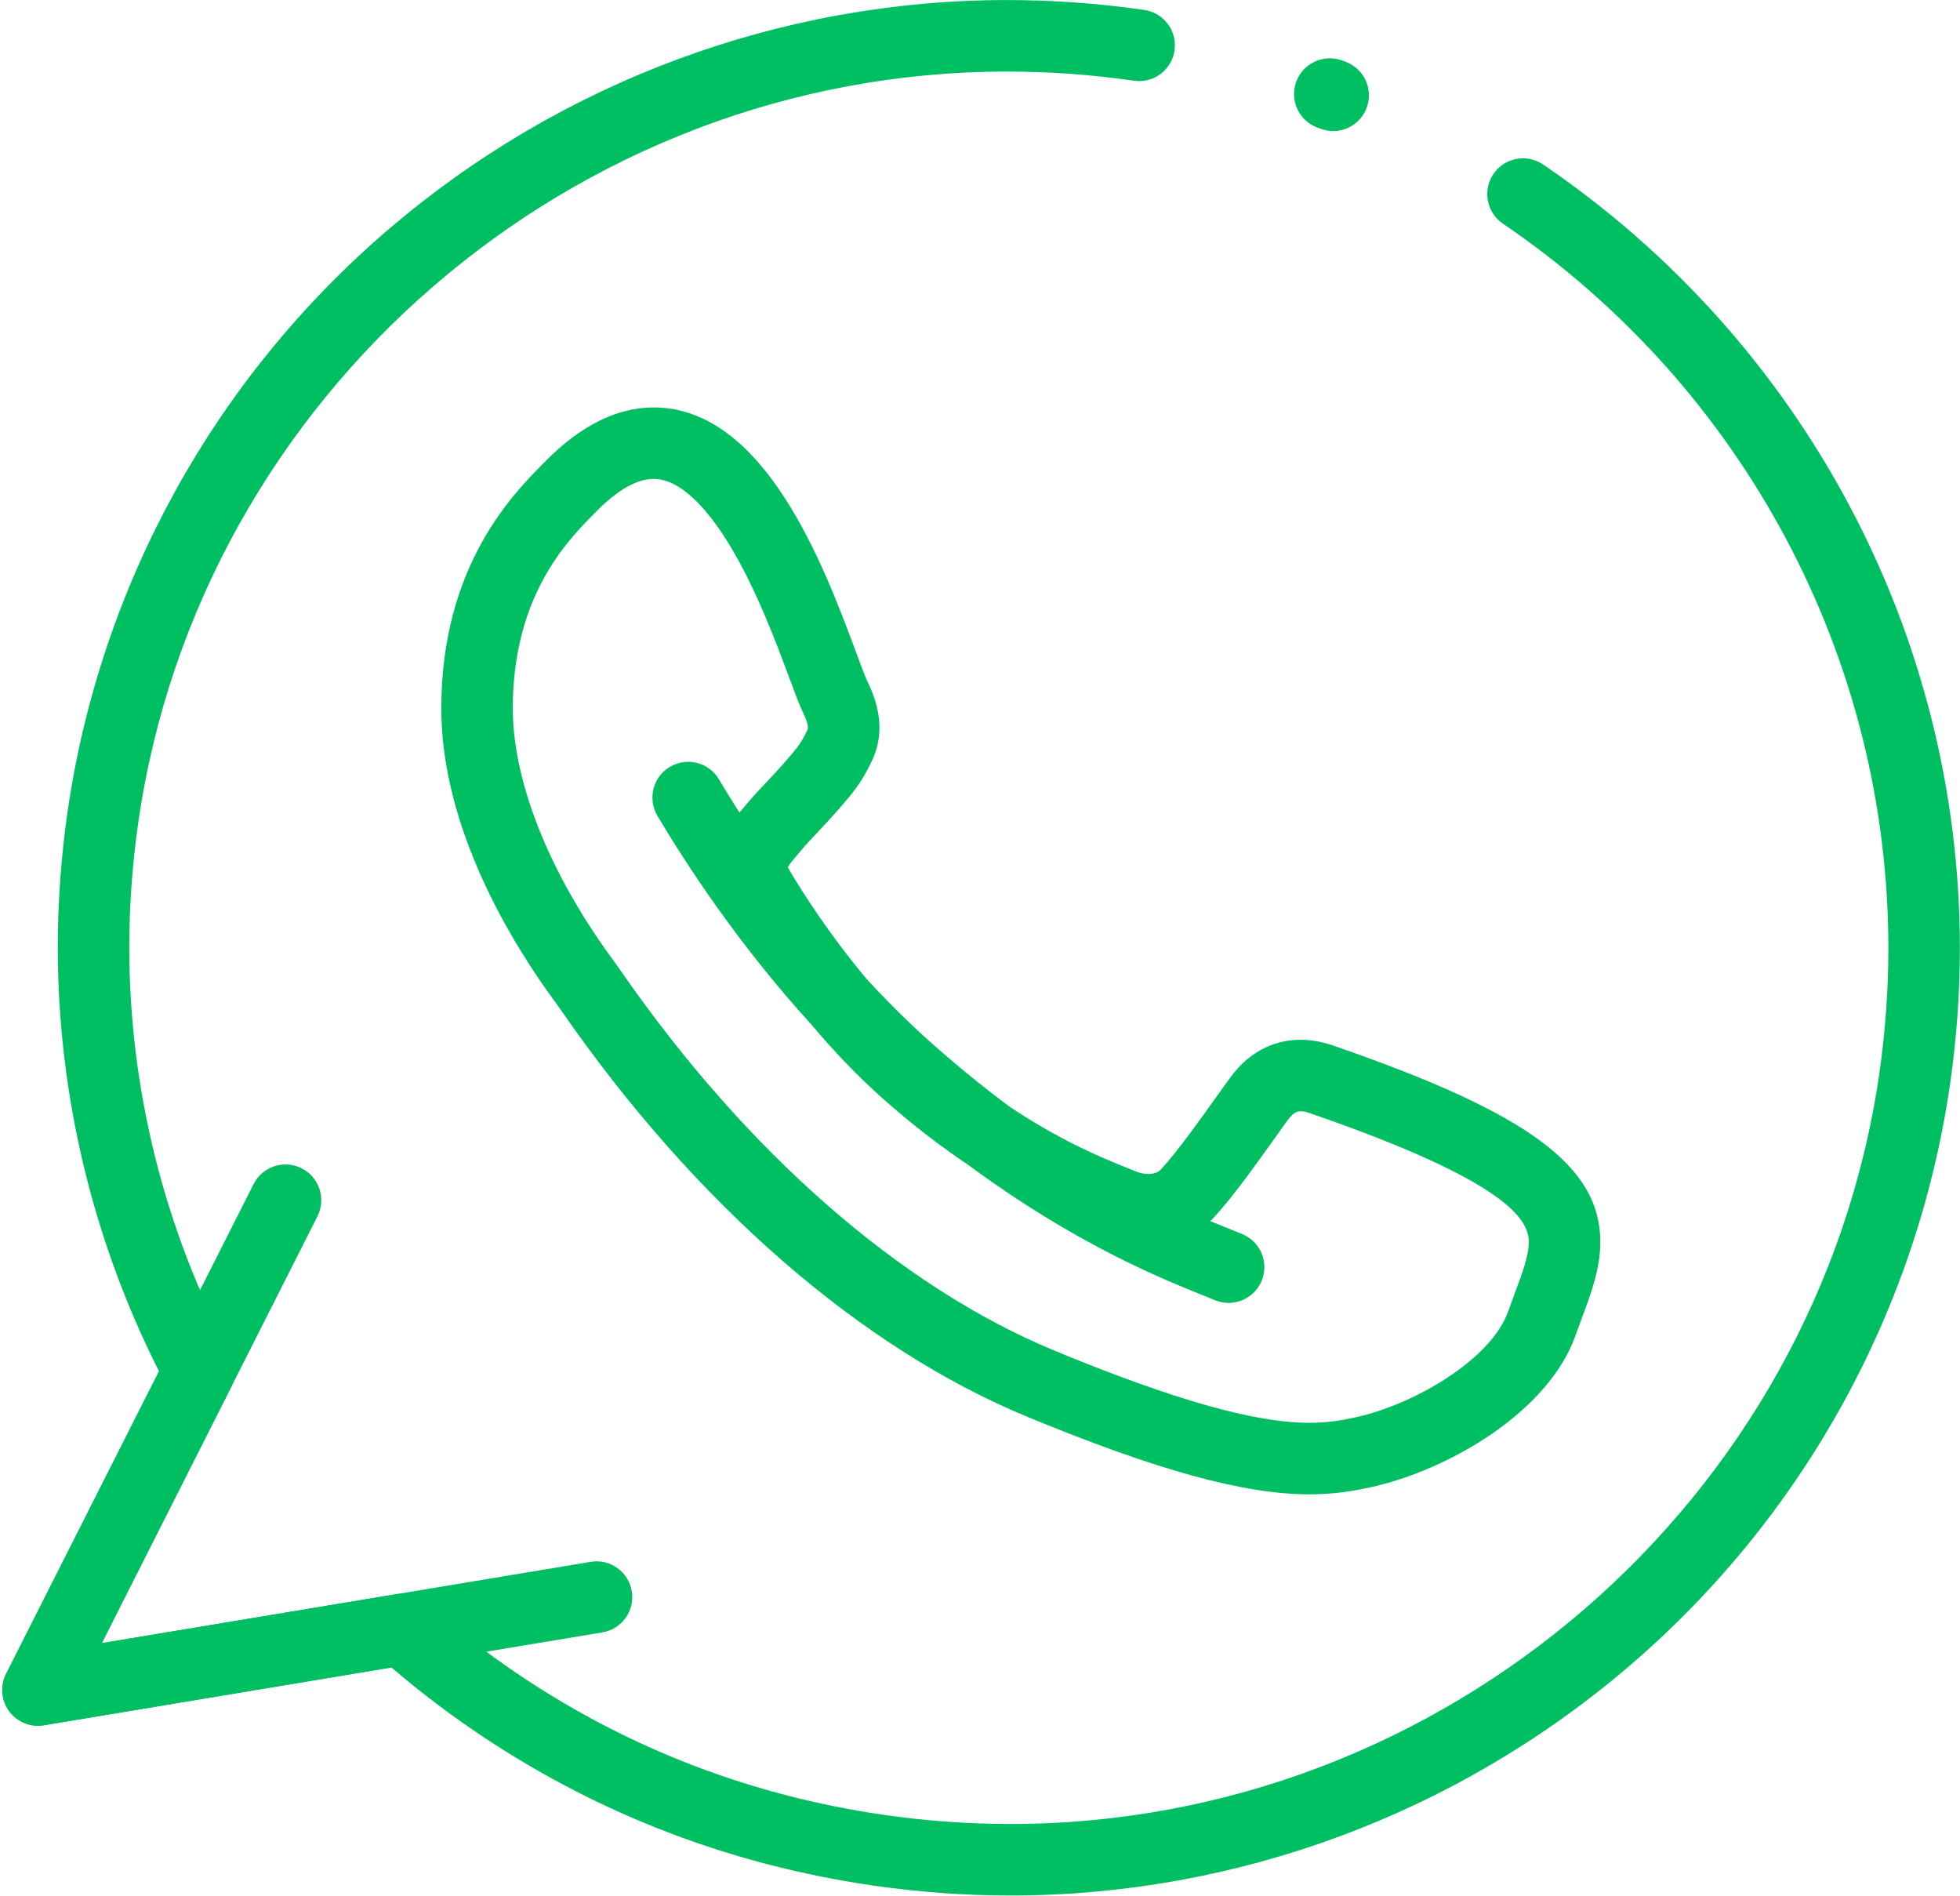
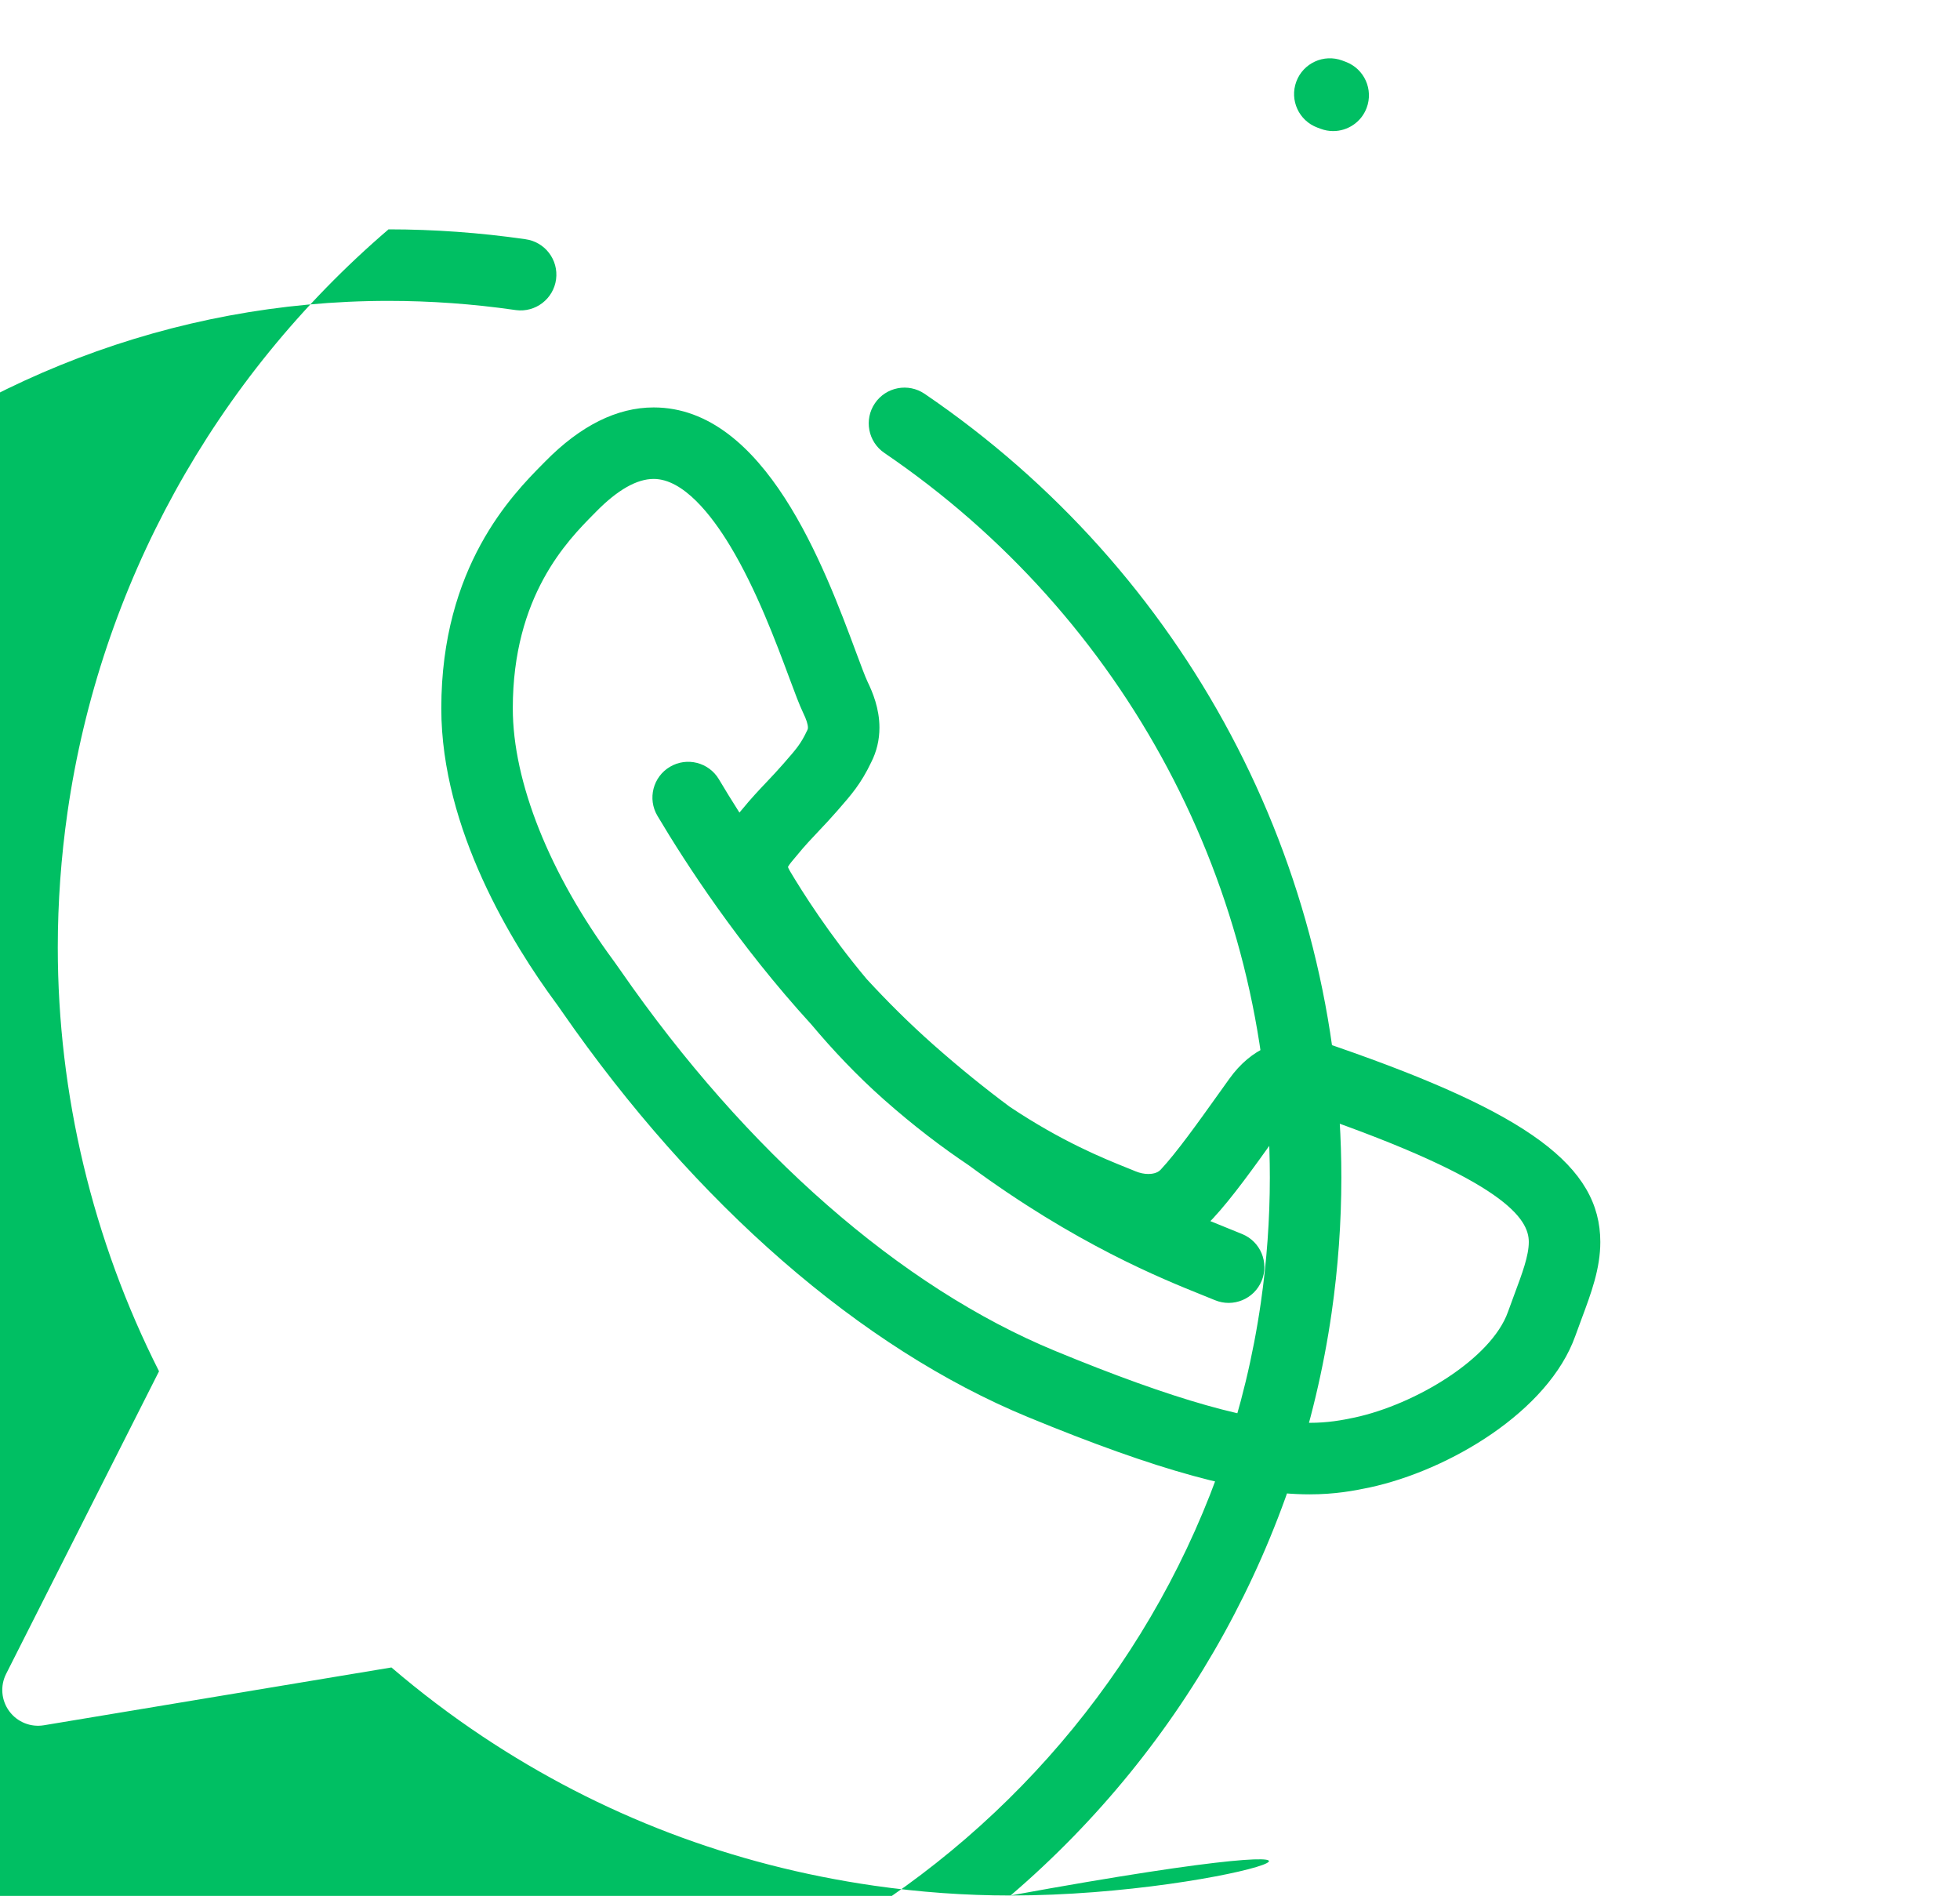
<svg xmlns="http://www.w3.org/2000/svg" fill="#000000" height="530" preserveAspectRatio="xMidYMid meet" version="1" viewBox="25.6 35.0 548.2 530.1" width="548" zoomAndPan="magnify">
  <g>
    <g>
      <g id="change1_2">
-         <path d="M308.25,565.033c-12.692,0-25.542-0.924-38.193-2.746c-39.623-5.705-76.436-19.729-109.416-41.684l0,0 l0,0c-8.857-5.896-17.437-12.392-25.56-19.343l-97.203,16.166c-3.72,0.621-7.467-0.905-9.698-3.942 c-2.232-3.035-2.567-7.068-0.867-10.433l42.765-84.617c-18.54-36.637-28.316-77.495-28.316-118.517 c0-12.576,0.915-25.305,2.719-37.832c9.124-63.35,41.011-121.234,89.79-162.993c48.305-41.353,109.743-64.127,172.997-64.127 c12.683,0,25.524,0.922,38.17,2.741c0.021,0.004,0.045,0.007,0.066,0.011c0.022,0.003,0.045,0.006,0.065,0.009 c5.441,0.745,9.271,5.745,8.559,11.2c-0.715,5.479-5.751,9.337-11.209,8.623c-0.041-0.005-0.104-0.014-0.153-0.021 c-0.018-0.002-0.031-0.004-0.039-0.005c-0.048-0.007-0.104-0.015-0.16-0.023c-11.698-1.682-23.573-2.534-35.299-2.534 c-121.289,0-225.751,90.269-242.991,209.972c-1.668,11.586-2.515,23.355-2.515,34.98c0,39.498,9.814,78.837,28.38,113.765 c1.526,2.869,1.561,6.304,0.095,9.203l-36.173,71.574l82.391-13.703c2.979-0.494,6.022,0.381,8.28,2.387 c8.491,7.539,17.572,14.541,26.991,20.812l0,0c30.485,20.293,64.528,33.26,101.184,38.537c11.71,1.686,23.601,2.541,35.342,2.541 c121.294,0,225.762-90.267,243.002-209.97c1.666-11.569,2.511-23.319,2.511-34.926c0-80.975-40.303-156.73-107.81-202.646 c-4.566-3.106-5.751-9.326-2.646-13.893c3.105-4.566,9.327-5.749,13.894-2.645c72.986,49.644,116.562,131.581,116.562,219.184 c0,12.555-0.914,25.267-2.716,37.779c-9.122,63.338-41.011,121.221-89.792,162.98 C432.943,542.256,371.503,565.033,308.25,565.033z M391.868,452.85c-18.254,0-42.558-6.672-78.798-21.631 c-46.659-19.24-92.928-59.502-130.279-113.367c-0.628-0.906-1.065-1.545-1.313-1.875c-0.025-0.033-0.088-0.117-0.112-0.149 l-0.316-0.431c-11.959-16.225-32.021-48.499-32.021-82.345c0-39.65,19.909-59.784,28.41-68.382l0.643-0.651 c9.864-10.035,20.076-15.128,30.343-15.128c31.14,0,47.749,44.645,56.672,68.629c1.281,3.444,2.492,6.698,3.149,8.075 c1.412,2.907,3.328,7.473,3.328,12.842c0,3.413-0.771,6.666-2.293,9.671c-2.831,5.958-5.587,9.11-9.069,13.094l-0.658,0.752 c-1.714,1.97-3.36,3.709-4.952,5.391c-2.058,2.176-4.002,4.229-5.951,6.631c-0.053,0.065-0.106,0.13-0.161,0.193l-0.198,0.231 c-0.795,0.93-1.963,2.297-2.308,2.991c0.057,0.169,0.2,0.543,0.537,1.122c3.462,5.831,10.976,17.727,21.491,30.242 c5.726,6.218,11.905,12.371,18.51,18.228c7.476,6.623,14.666,12.414,21.508,17.492c14.646,9.772,26.198,14.416,32.837,17.086 l1.466,0.59c0.004,0.002,0.008,0.004,0.012,0.006l0.913,0.375c1.153,0.475,2.373,0.727,3.528,0.727 c0.863,0,2.457-0.152,3.427-1.182c4.496-4.828,10.246-12.877,16.334-21.4l2.816-3.938c6.465-9.096,14.443-11.014,19.996-11.014 c3.185,0,6.509,0.635,9.882,1.885c53.912,18.666,73.955,33.488,73.955,54.674c0,7.451-2.549,14.279-5.246,21.51 c-0.574,1.537-1.164,3.115-1.74,4.74c-7.506,21.104-35.255,37.594-57.555,42.396C404.244,451.861,398.98,452.85,391.868,452.85z M197.444,303.932c0.411,0.545,0.938,1.305,1.782,2.523c35.186,50.74,78.325,88.482,121.472,106.275 c33.254,13.727,55.868,20.118,71.17,20.118c5.183,0,9.072-0.731,12.612-1.479c16.916-3.646,38.206-16.387,42.884-29.535 c0.611-1.723,1.236-3.4,1.848-5.037c2.138-5.729,3.984-10.676,3.984-14.516c0-6.369-6.283-17.014-60.608-35.813 c-0.081-0.028-0.161-0.059-0.241-0.088c-1.146-0.43-2.181-0.657-2.986-0.657c-0.601,0-1.848,0-3.72,2.635l-2.818,3.94 c-6.477,9.066-12.594,17.63-18.018,23.453c-0.222,0.233-0.447,0.465-0.679,0.688c1.988,0.824,3.796,1.552,5.411,2.201 c1.323,0.531,2.504,1.006,3.535,1.435c5.102,2.116,7.521,7.969,5.402,13.069c-2.115,5.103-7.97,7.521-13.068,5.402 c-0.972-0.402-2.083-0.85-3.329-1.35c-11.604-4.666-35.67-14.34-65.531-36.373c-7.346-4.918-15.353-10.967-23.771-18.424 c-7.547-6.689-14.32-13.892-20.234-20.937c-20.339-22.254-35.1-44.959-43.059-58.36c-2.82-4.749-1.257-10.885,3.492-13.704 c4.746-2.821,10.883-1.259,13.704,3.491c1.618,2.725,3.535,5.858,5.735,9.305c0.232-0.275,0.458-0.54,0.676-0.795l0.111-0.13 c2.398-2.948,4.673-5.352,6.874-7.677c1.519-1.604,2.953-3.121,4.402-4.785l0.678-0.776c3.143-3.595,4.444-5.083,6.107-8.61 c0.054-0.114,0.11-0.228,0.168-0.34c0.091-0.175,0.144-0.338,0.144-0.649c0-0.922-0.454-2.323-1.348-4.164 c-1.071-2.244-2.247-5.404-3.875-9.779c-3.662-9.843-9.195-24.717-16.573-36.924c-5.15-8.521-13.036-18.679-21.354-18.679 c-4.704,0-10.116,3.08-16.087,9.155l-0.678,0.687c-7.346,7.429-22.631,22.887-22.631,54.319c0,20.544,10.25,46.233,28.121,70.48 L197.444,303.932z M398.479,71.61c-1.179,0-2.377-0.21-3.545-0.653l-0.874-0.328c-5.177-1.925-7.813-7.682-5.888-12.858 c1.926-5.177,7.687-7.811,12.858-5.888l0.997,0.375c5.163,1.958,7.762,7.732,5.803,12.896 C406.315,69.15,402.514,71.61,398.479,71.61z" fill="#00bf63" />
+         <path d="M308.25,565.033c-12.692,0-25.542-0.924-38.193-2.746c-39.623-5.705-76.436-19.729-109.416-41.684l0,0 l0,0c-8.857-5.896-17.437-12.392-25.56-19.343l-97.203,16.166c-3.72,0.621-7.467-0.905-9.698-3.942 c-2.232-3.035-2.567-7.068-0.867-10.433l42.765-84.617c-18.54-36.637-28.316-77.495-28.316-118.517 c0-12.576,0.915-25.305,2.719-37.832c9.124-63.35,41.011-121.234,89.79-162.993c12.683,0,25.524,0.922,38.17,2.741c0.021,0.004,0.045,0.007,0.066,0.011c0.022,0.003,0.045,0.006,0.065,0.009 c5.441,0.745,9.271,5.745,8.559,11.2c-0.715,5.479-5.751,9.337-11.209,8.623c-0.041-0.005-0.104-0.014-0.153-0.021 c-0.018-0.002-0.031-0.004-0.039-0.005c-0.048-0.007-0.104-0.015-0.16-0.023c-11.698-1.682-23.573-2.534-35.299-2.534 c-121.289,0-225.751,90.269-242.991,209.972c-1.668,11.586-2.515,23.355-2.515,34.98c0,39.498,9.814,78.837,28.38,113.765 c1.526,2.869,1.561,6.304,0.095,9.203l-36.173,71.574l82.391-13.703c2.979-0.494,6.022,0.381,8.28,2.387 c8.491,7.539,17.572,14.541,26.991,20.812l0,0c30.485,20.293,64.528,33.26,101.184,38.537c11.71,1.686,23.601,2.541,35.342,2.541 c121.294,0,225.762-90.267,243.002-209.97c1.666-11.569,2.511-23.319,2.511-34.926c0-80.975-40.303-156.73-107.81-202.646 c-4.566-3.106-5.751-9.326-2.646-13.893c3.105-4.566,9.327-5.749,13.894-2.645c72.986,49.644,116.562,131.581,116.562,219.184 c0,12.555-0.914,25.267-2.716,37.779c-9.122,63.338-41.011,121.221-89.792,162.98 C432.943,542.256,371.503,565.033,308.25,565.033z M391.868,452.85c-18.254,0-42.558-6.672-78.798-21.631 c-46.659-19.24-92.928-59.502-130.279-113.367c-0.628-0.906-1.065-1.545-1.313-1.875c-0.025-0.033-0.088-0.117-0.112-0.149 l-0.316-0.431c-11.959-16.225-32.021-48.499-32.021-82.345c0-39.65,19.909-59.784,28.41-68.382l0.643-0.651 c9.864-10.035,20.076-15.128,30.343-15.128c31.14,0,47.749,44.645,56.672,68.629c1.281,3.444,2.492,6.698,3.149,8.075 c1.412,2.907,3.328,7.473,3.328,12.842c0,3.413-0.771,6.666-2.293,9.671c-2.831,5.958-5.587,9.11-9.069,13.094l-0.658,0.752 c-1.714,1.97-3.36,3.709-4.952,5.391c-2.058,2.176-4.002,4.229-5.951,6.631c-0.053,0.065-0.106,0.13-0.161,0.193l-0.198,0.231 c-0.795,0.93-1.963,2.297-2.308,2.991c0.057,0.169,0.2,0.543,0.537,1.122c3.462,5.831,10.976,17.727,21.491,30.242 c5.726,6.218,11.905,12.371,18.51,18.228c7.476,6.623,14.666,12.414,21.508,17.492c14.646,9.772,26.198,14.416,32.837,17.086 l1.466,0.59c0.004,0.002,0.008,0.004,0.012,0.006l0.913,0.375c1.153,0.475,2.373,0.727,3.528,0.727 c0.863,0,2.457-0.152,3.427-1.182c4.496-4.828,10.246-12.877,16.334-21.4l2.816-3.938c6.465-9.096,14.443-11.014,19.996-11.014 c3.185,0,6.509,0.635,9.882,1.885c53.912,18.666,73.955,33.488,73.955,54.674c0,7.451-2.549,14.279-5.246,21.51 c-0.574,1.537-1.164,3.115-1.74,4.74c-7.506,21.104-35.255,37.594-57.555,42.396C404.244,451.861,398.98,452.85,391.868,452.85z M197.444,303.932c0.411,0.545,0.938,1.305,1.782,2.523c35.186,50.74,78.325,88.482,121.472,106.275 c33.254,13.727,55.868,20.118,71.17,20.118c5.183,0,9.072-0.731,12.612-1.479c16.916-3.646,38.206-16.387,42.884-29.535 c0.611-1.723,1.236-3.4,1.848-5.037c2.138-5.729,3.984-10.676,3.984-14.516c0-6.369-6.283-17.014-60.608-35.813 c-0.081-0.028-0.161-0.059-0.241-0.088c-1.146-0.43-2.181-0.657-2.986-0.657c-0.601,0-1.848,0-3.72,2.635l-2.818,3.94 c-6.477,9.066-12.594,17.63-18.018,23.453c-0.222,0.233-0.447,0.465-0.679,0.688c1.988,0.824,3.796,1.552,5.411,2.201 c1.323,0.531,2.504,1.006,3.535,1.435c5.102,2.116,7.521,7.969,5.402,13.069c-2.115,5.103-7.97,7.521-13.068,5.402 c-0.972-0.402-2.083-0.85-3.329-1.35c-11.604-4.666-35.67-14.34-65.531-36.373c-7.346-4.918-15.353-10.967-23.771-18.424 c-7.547-6.689-14.32-13.892-20.234-20.937c-20.339-22.254-35.1-44.959-43.059-58.36c-2.82-4.749-1.257-10.885,3.492-13.704 c4.746-2.821,10.883-1.259,13.704,3.491c1.618,2.725,3.535,5.858,5.735,9.305c0.232-0.275,0.458-0.54,0.676-0.795l0.111-0.13 c2.398-2.948,4.673-5.352,6.874-7.677c1.519-1.604,2.953-3.121,4.402-4.785l0.678-0.776c3.143-3.595,4.444-5.083,6.107-8.61 c0.054-0.114,0.11-0.228,0.168-0.34c0.091-0.175,0.144-0.338,0.144-0.649c0-0.922-0.454-2.323-1.348-4.164 c-1.071-2.244-2.247-5.404-3.875-9.779c-3.662-9.843-9.195-24.717-16.573-36.924c-5.15-8.521-13.036-18.679-21.354-18.679 c-4.704,0-10.116,3.08-16.087,9.155l-0.678,0.687c-7.346,7.429-22.631,22.887-22.631,54.319c0,20.544,10.25,46.233,28.121,70.48 L197.444,303.932z M398.479,71.61c-1.179,0-2.377-0.21-3.545-0.653l-0.874-0.328c-5.177-1.925-7.813-7.682-5.888-12.858 c1.926-5.177,7.687-7.811,12.858-5.888l0.997,0.375c5.163,1.958,7.762,7.732,5.803,12.896 C406.315,69.15,402.514,71.61,398.479,71.61z" fill="#00bf63" />
      </g>
      <g id="change1_1">
-         <path d="M36.236,517.563c-3.148,0-6.154-1.487-8.056-4.077c-2.232-3.035-2.567-7.068-0.867-10.433l69.22-136.965 c2.491-4.93,8.505-6.908,13.436-4.414c4.929,2.49,6.905,8.506,4.414,13.436l-60.32,119.352l136.74-22.74 c5.445-0.914,10.599,2.775,11.505,8.224c0.906,5.448-2.776,10.6-8.224,11.506L37.878,517.428 C37.33,517.52,36.781,517.563,36.236,517.563z" fill="#00bf63" />
-       </g>
+         </g>
    </g>
  </g>
</svg>